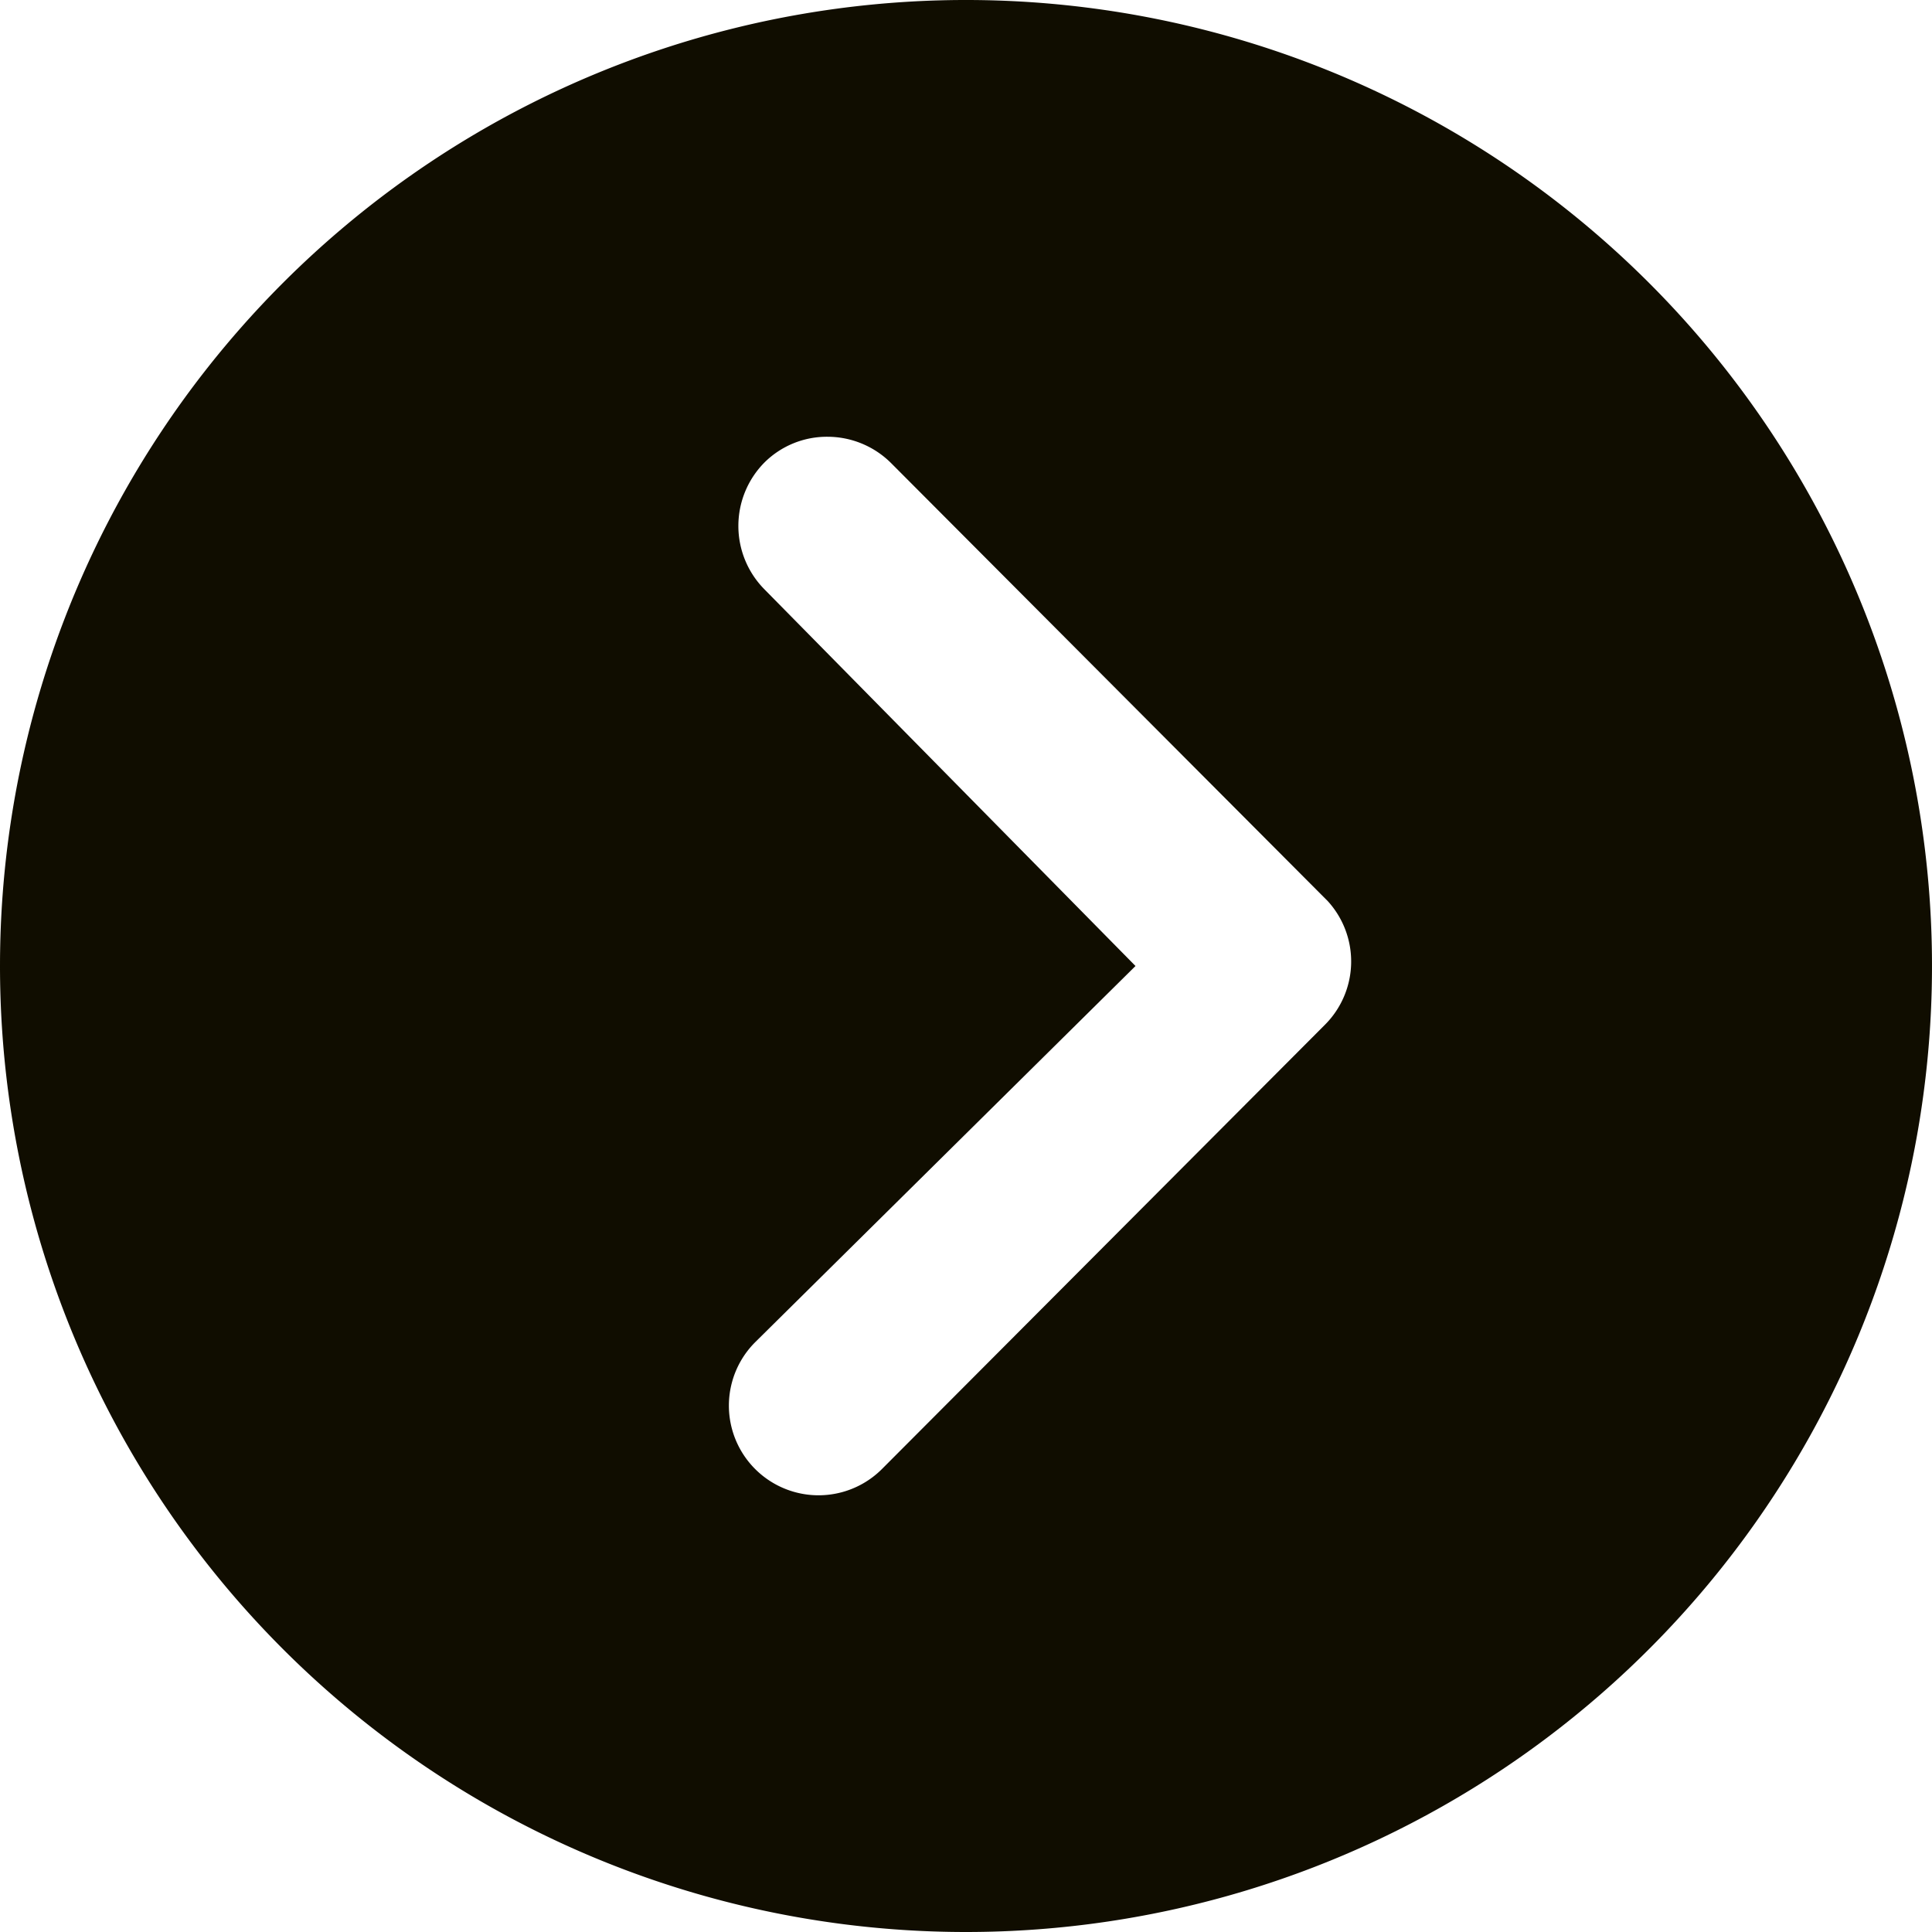
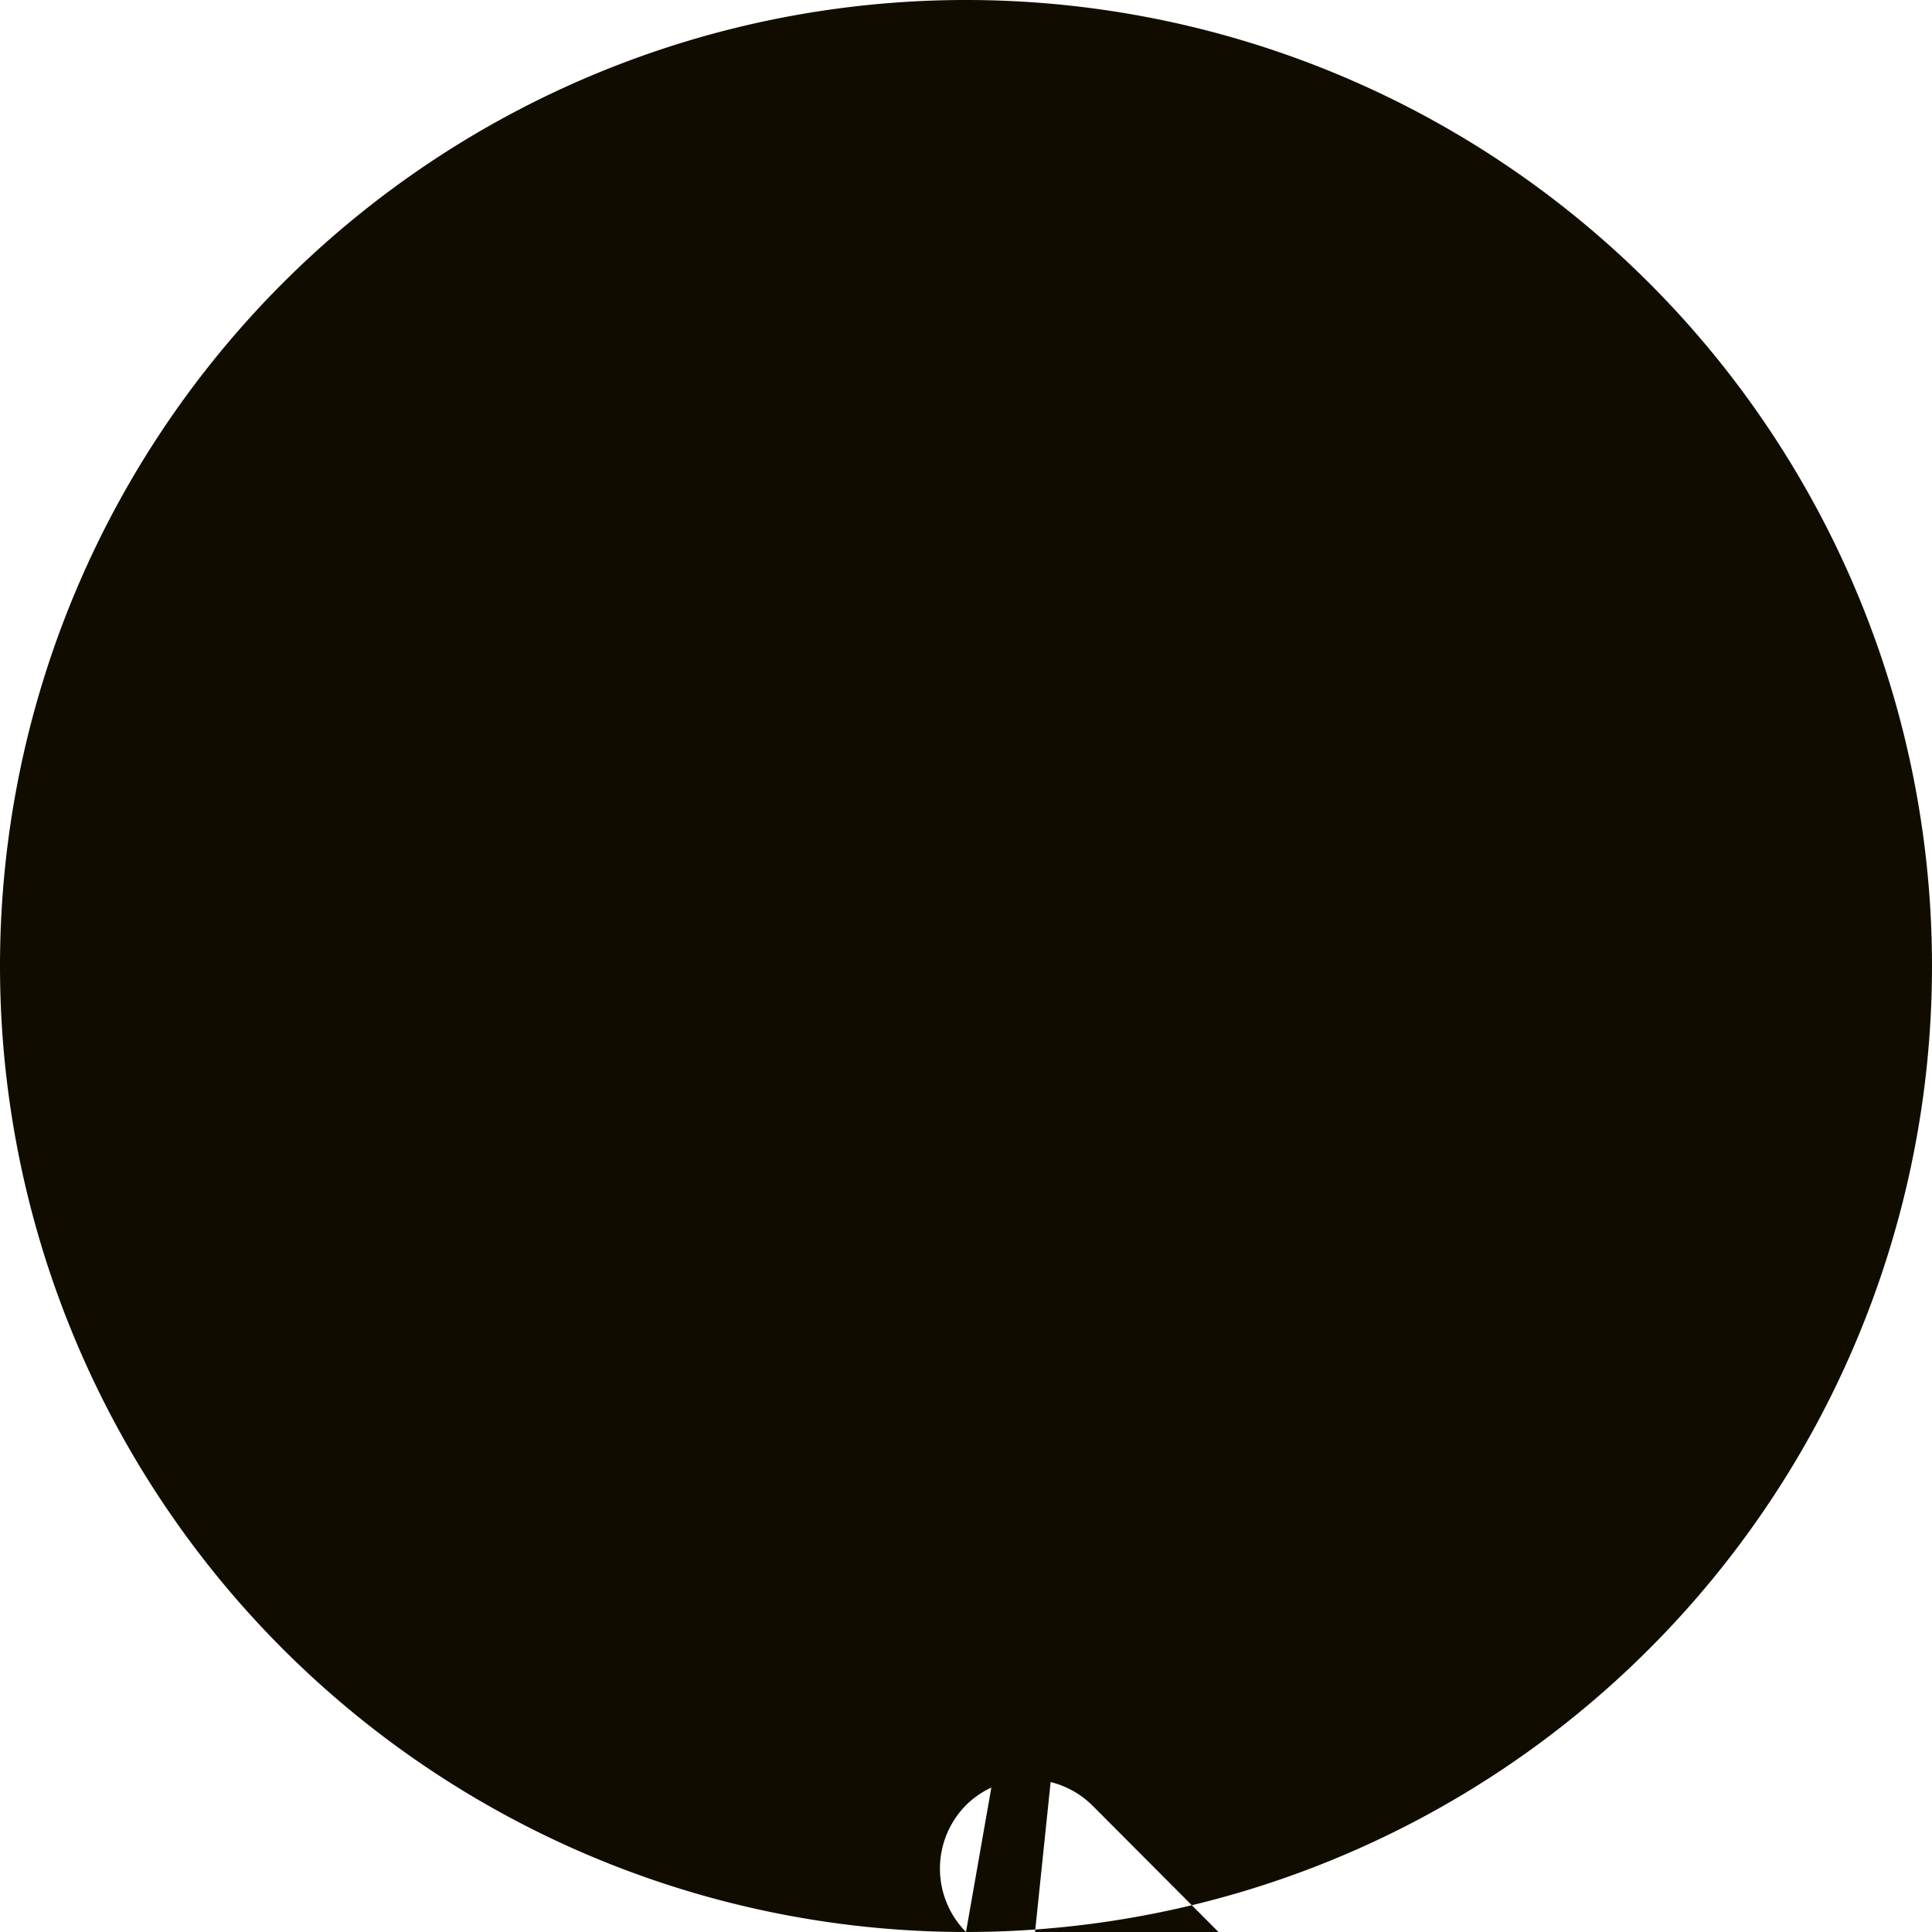
<svg xmlns="http://www.w3.org/2000/svg" width="30" height="30" viewBox="0 0 30 30">
-   <path id="arrow_circle" d="M15,0A15,15,0,1,0,30,15,15,15,0,0,0,15,0Zm3.13,20.849a1.4,1.4,0,0,1,0,1.969,1.375,1.375,0,0,1-.981.4,1.4,1.4,0,0,1-.988-.411l-6.779-6.8a1.39,1.39,0,0,1,.043-1.918l6.88-6.9a1.392,1.392,0,1,1,1.969,1.969L12.368,15Z" transform="translate(30 30) rotate(180)" fill="#100d00" />
+   <path id="arrow_circle" d="M15,0A15,15,0,1,0,30,15,15,15,0,0,0,15,0Za1.4,1.4,0,0,1,0,1.969,1.375,1.375,0,0,1-.981.4,1.4,1.4,0,0,1-.988-.411l-6.779-6.8a1.39,1.39,0,0,1,.043-1.918l6.88-6.9a1.392,1.392,0,1,1,1.969,1.969L12.368,15Z" transform="translate(30 30) rotate(180)" fill="#100d00" />
</svg>